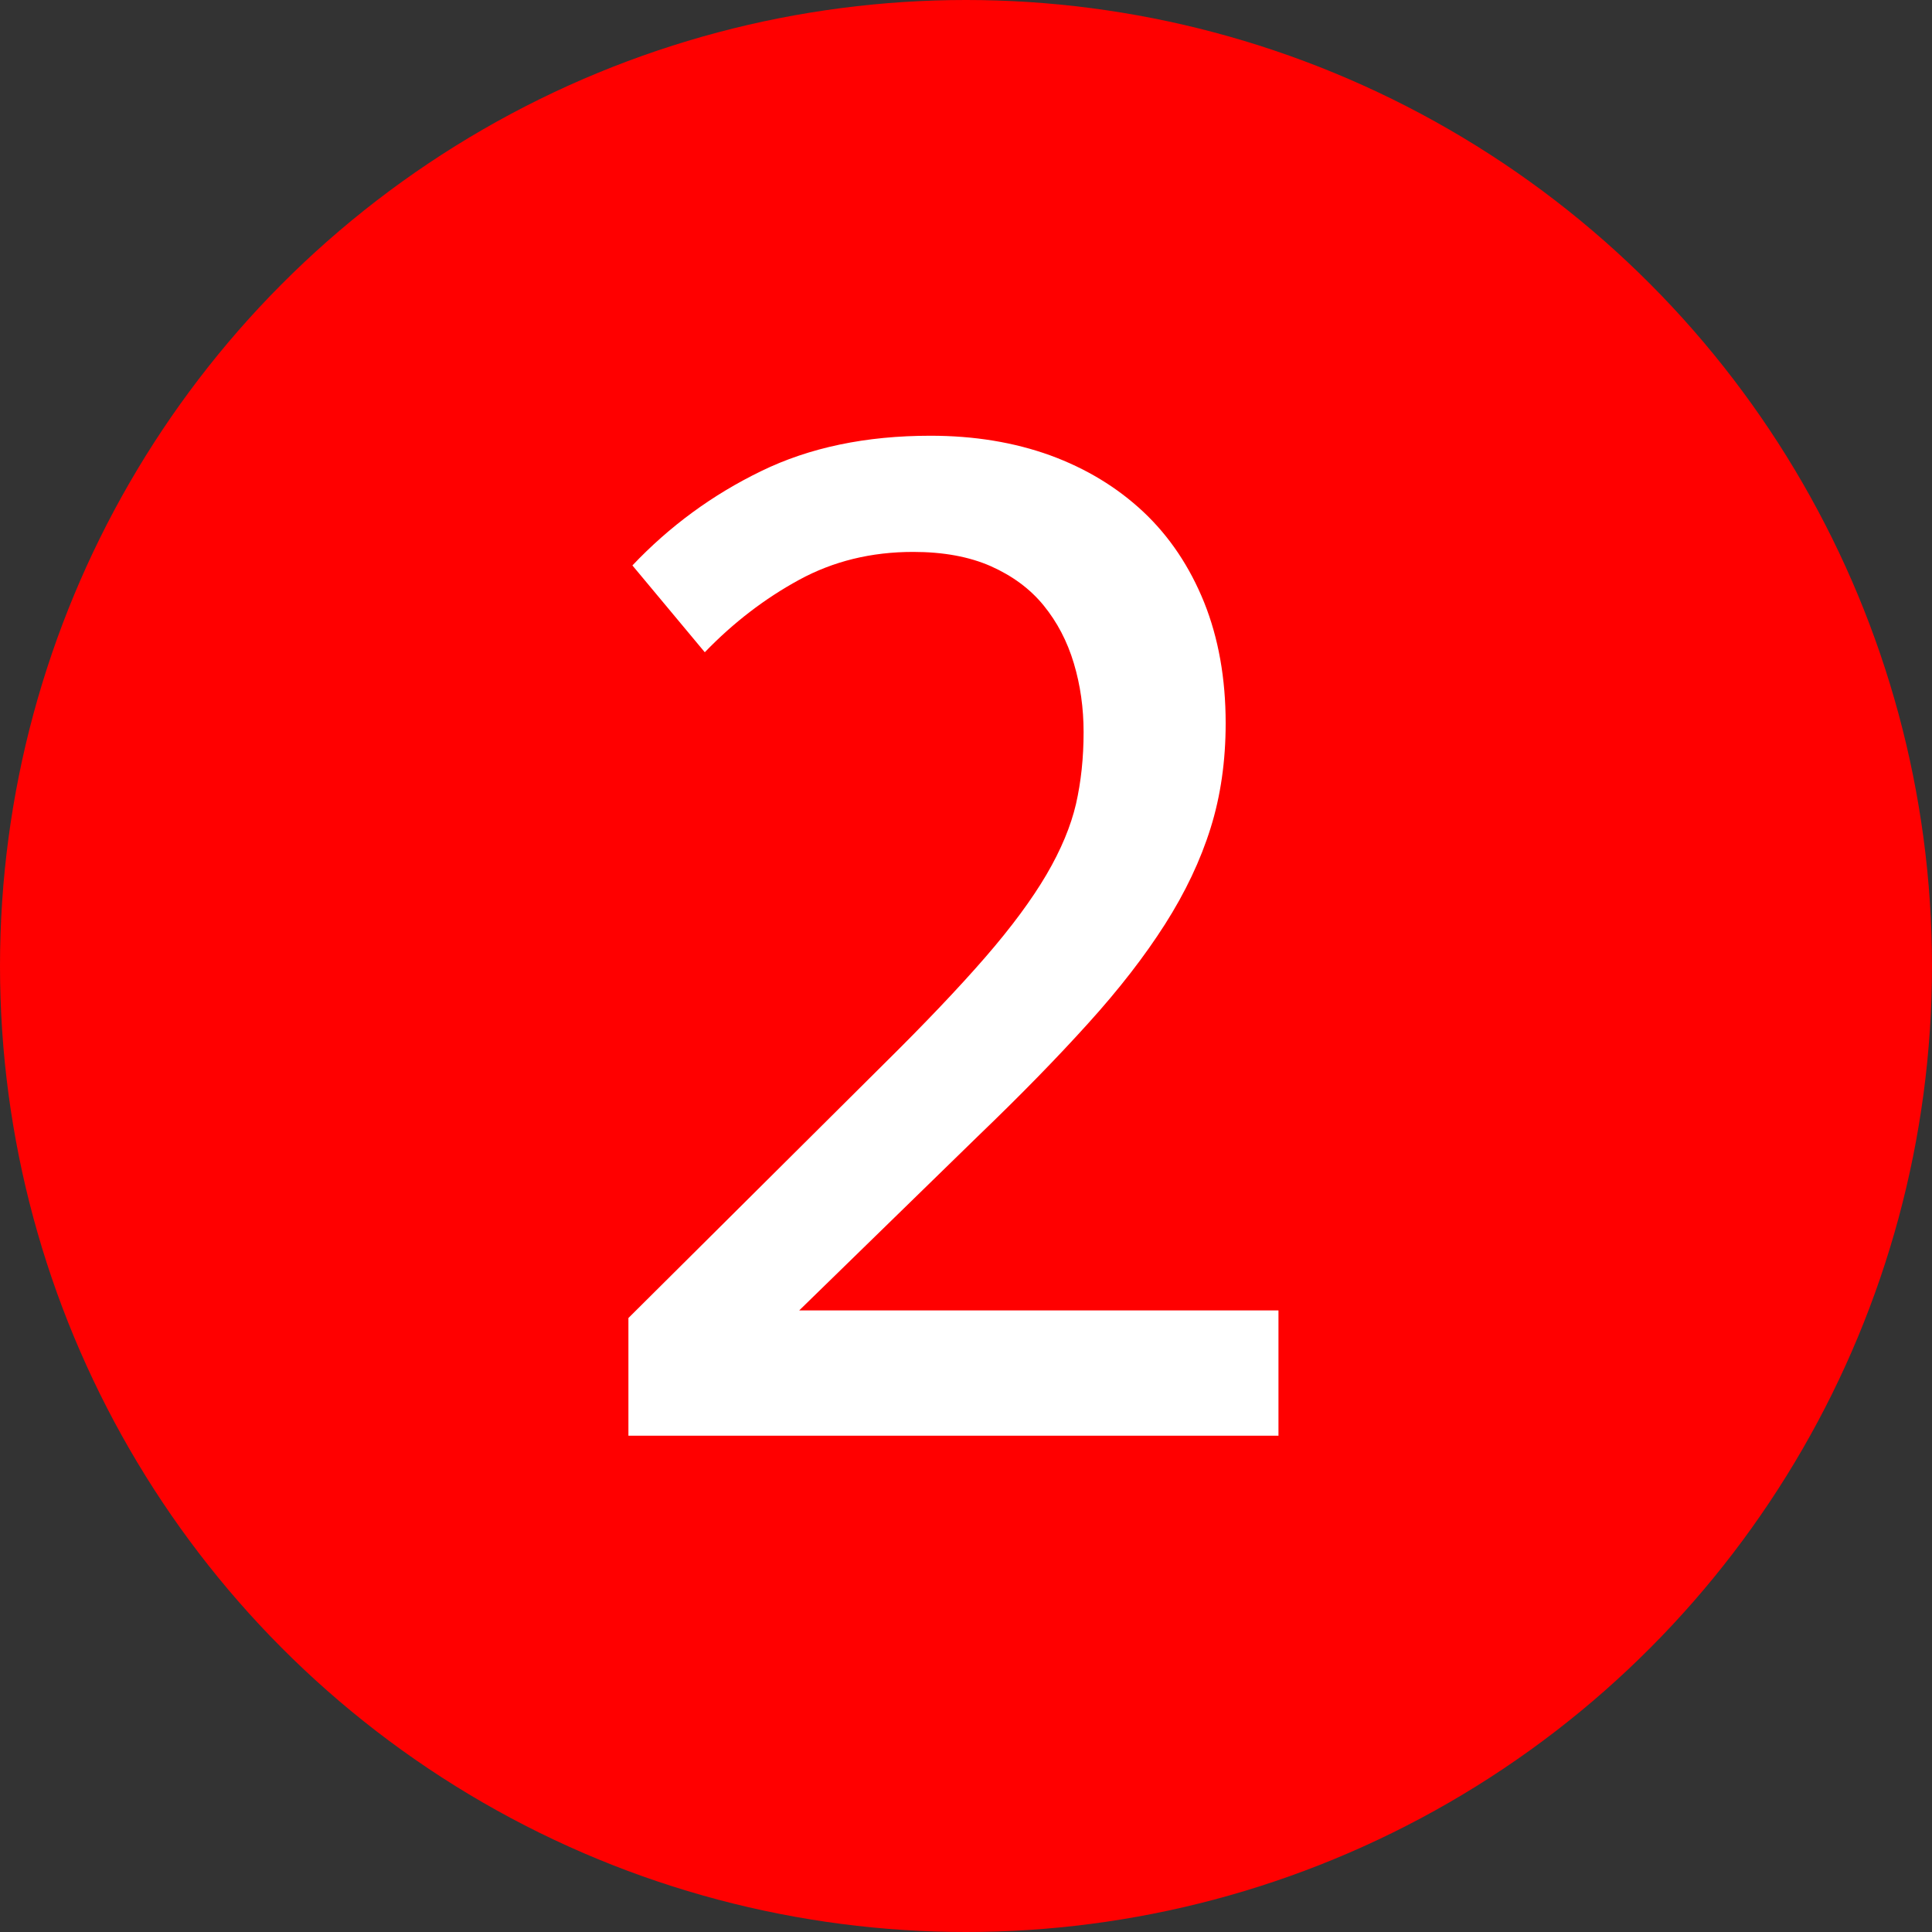
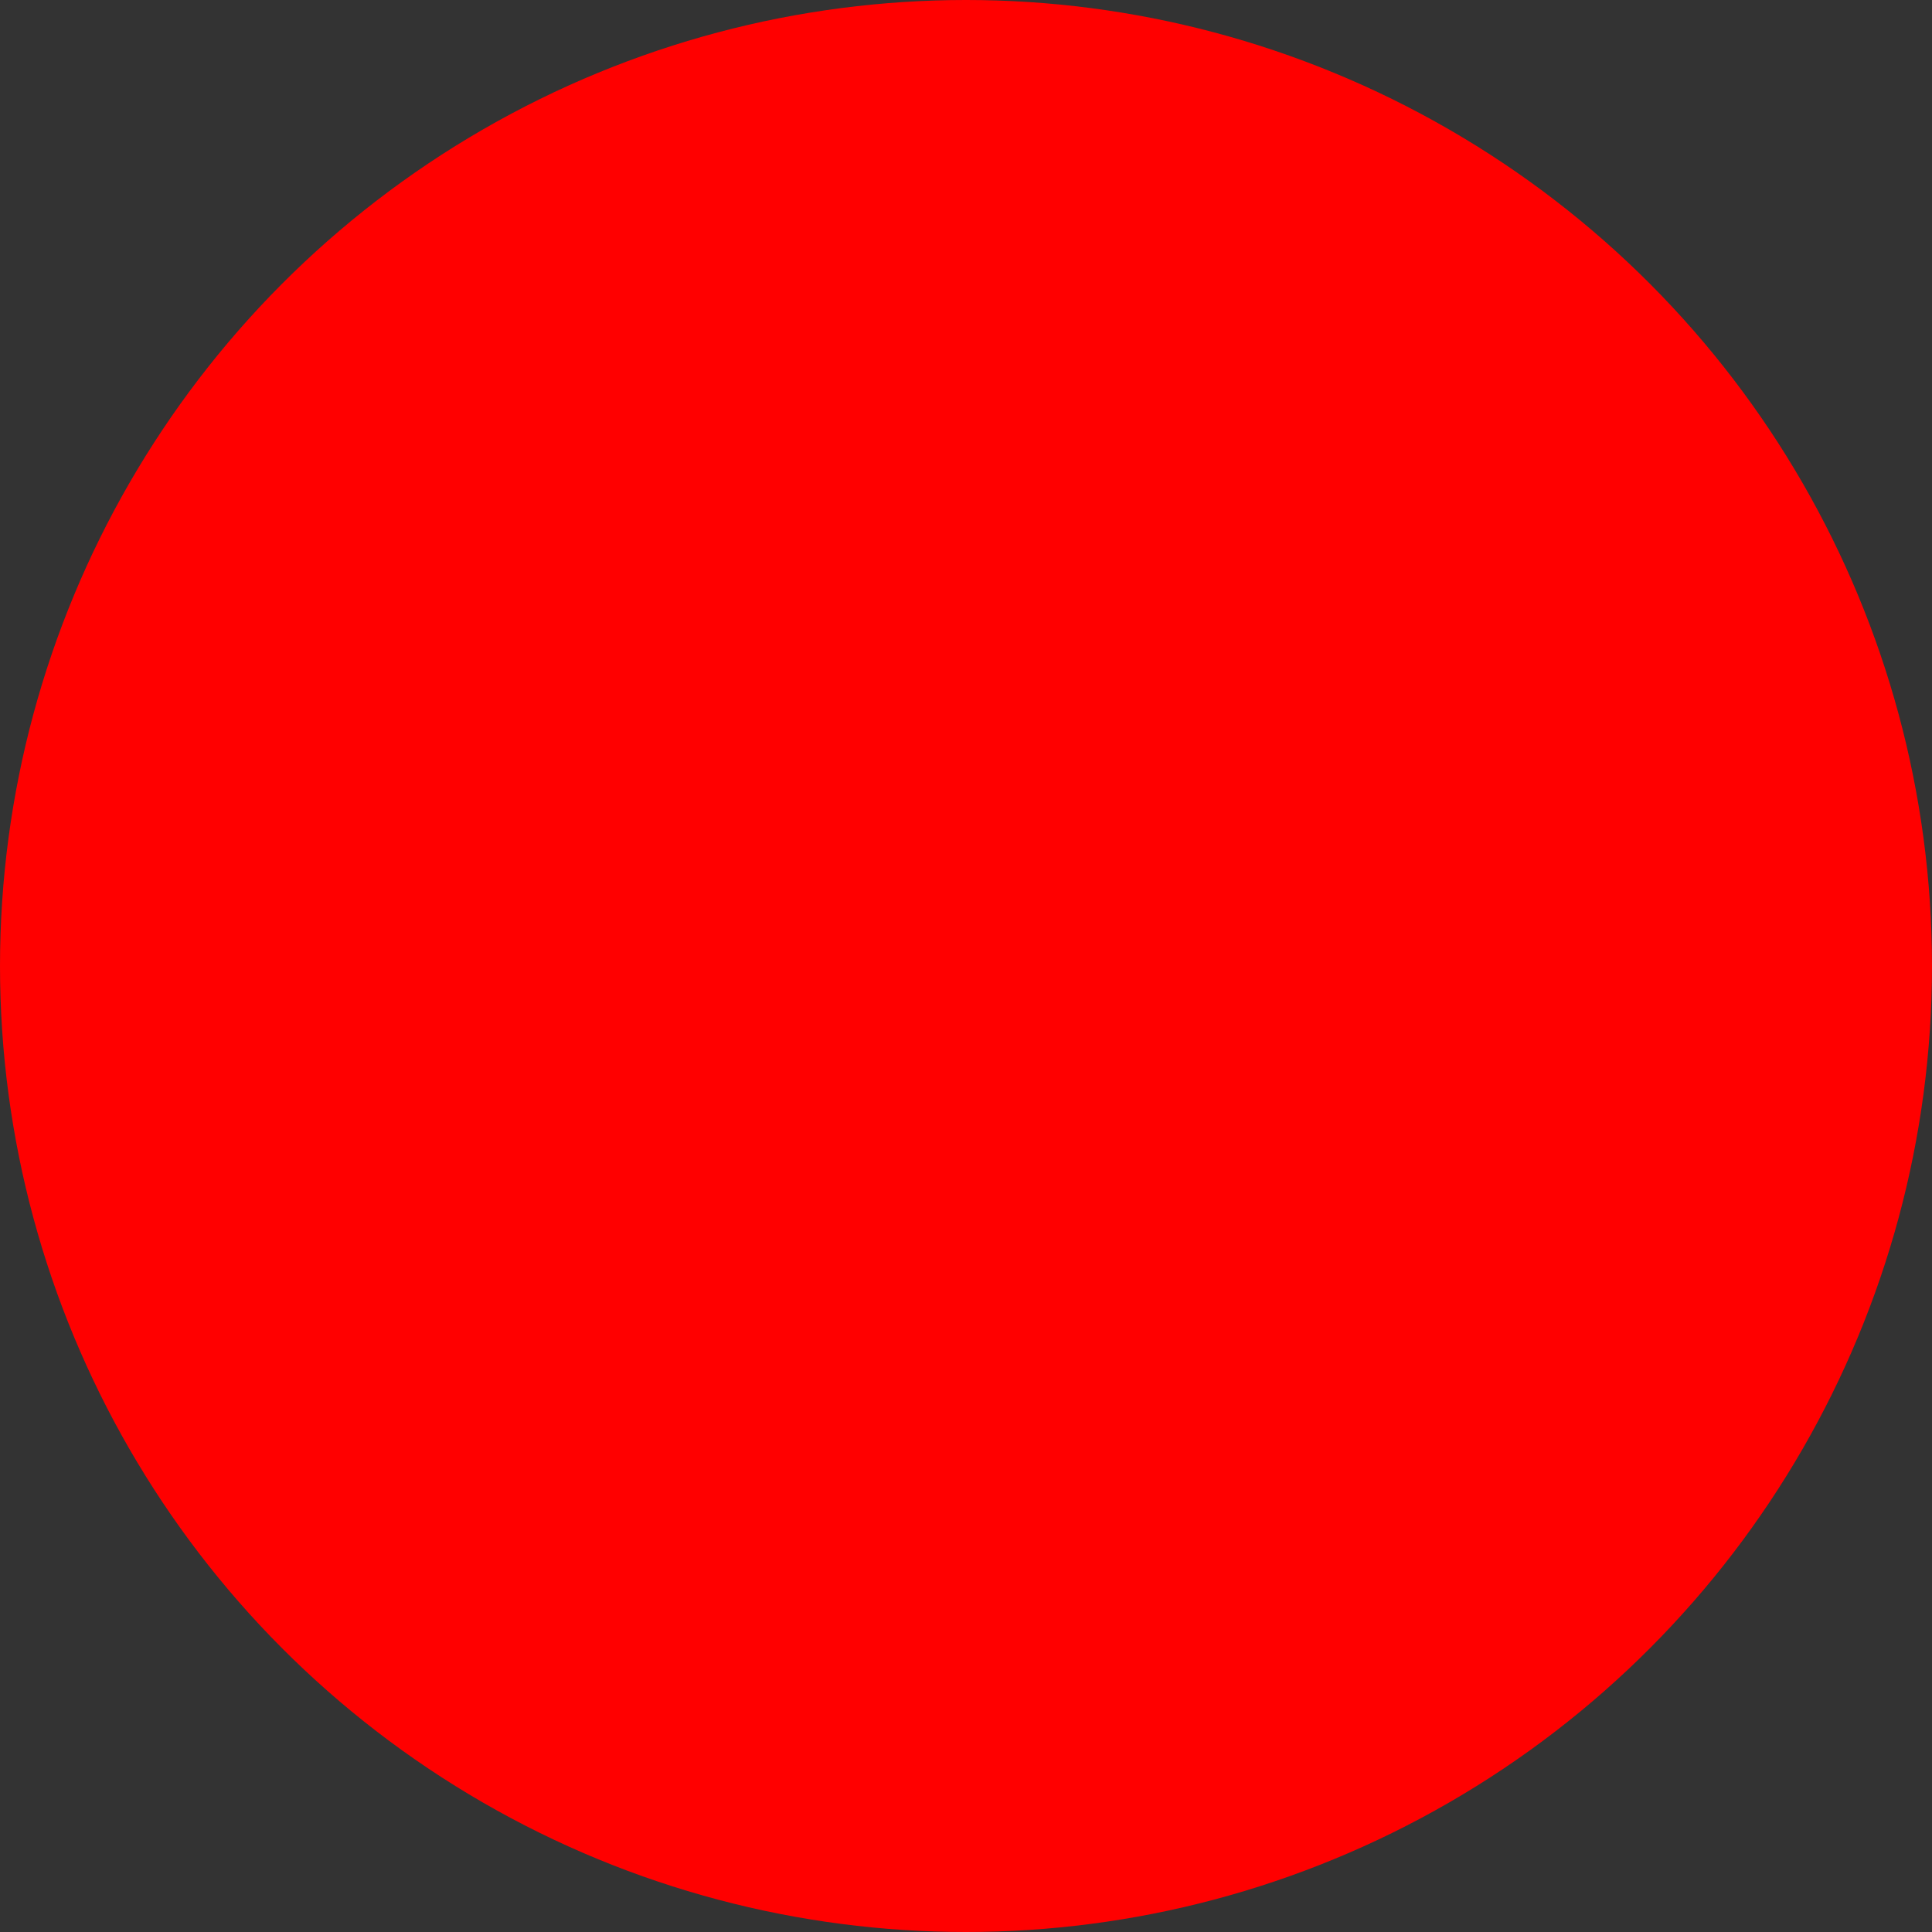
<svg xmlns="http://www.w3.org/2000/svg" id="Warstwa_1" data-name="Warstwa 1" viewBox="0 0 150 150">
  <rect x="0" y="0" width="150" height="150" fill="#333333" stroke="none" />
  <defs>
    <style>
      .cls-1 {
        fill: #fff;
      }

      .cls-2 {
        fill: red;
      }
    </style>
  </defs>
  <circle class="cls-2" cx="75" cy="75" r="75" />
-   <path class="cls-1" d="m99.24,111.47h-50.45v-9.14l19.8-19.69c3.24-3.2,5.88-5.98,7.91-8.32,2.03-2.34,3.61-4.48,4.75-6.42,1.13-1.93,1.89-3.76,2.29-5.48.39-1.72.59-3.57.59-5.57,0-1.88-.25-3.66-.76-5.36-.51-1.7-1.29-3.19-2.34-4.48s-2.42-2.3-4.1-3.05c-1.68-.74-3.69-1.11-6.04-1.11-3.24,0-6.19.72-8.85,2.17-2.66,1.45-5.1,3.32-7.32,5.62l-5.62-6.74c2.89-3.05,6.22-5.49,9.99-7.32,3.77-1.84,8.15-2.75,13.15-2.75,3.4,0,6.49.51,9.29,1.52,2.79,1.02,5.2,2.48,7.24,4.39,2.03,1.91,3.6,4.26,4.72,7.03,1.11,2.77,1.67,5.9,1.67,9.38,0,2.93-.39,5.65-1.17,8.14-.78,2.5-1.96,4.99-3.54,7.47-1.58,2.48-3.57,5.05-5.98,7.71-2.4,2.66-5.24,5.57-8.53,8.73l-13.89,13.54h37.21v9.73Z" />
</svg>